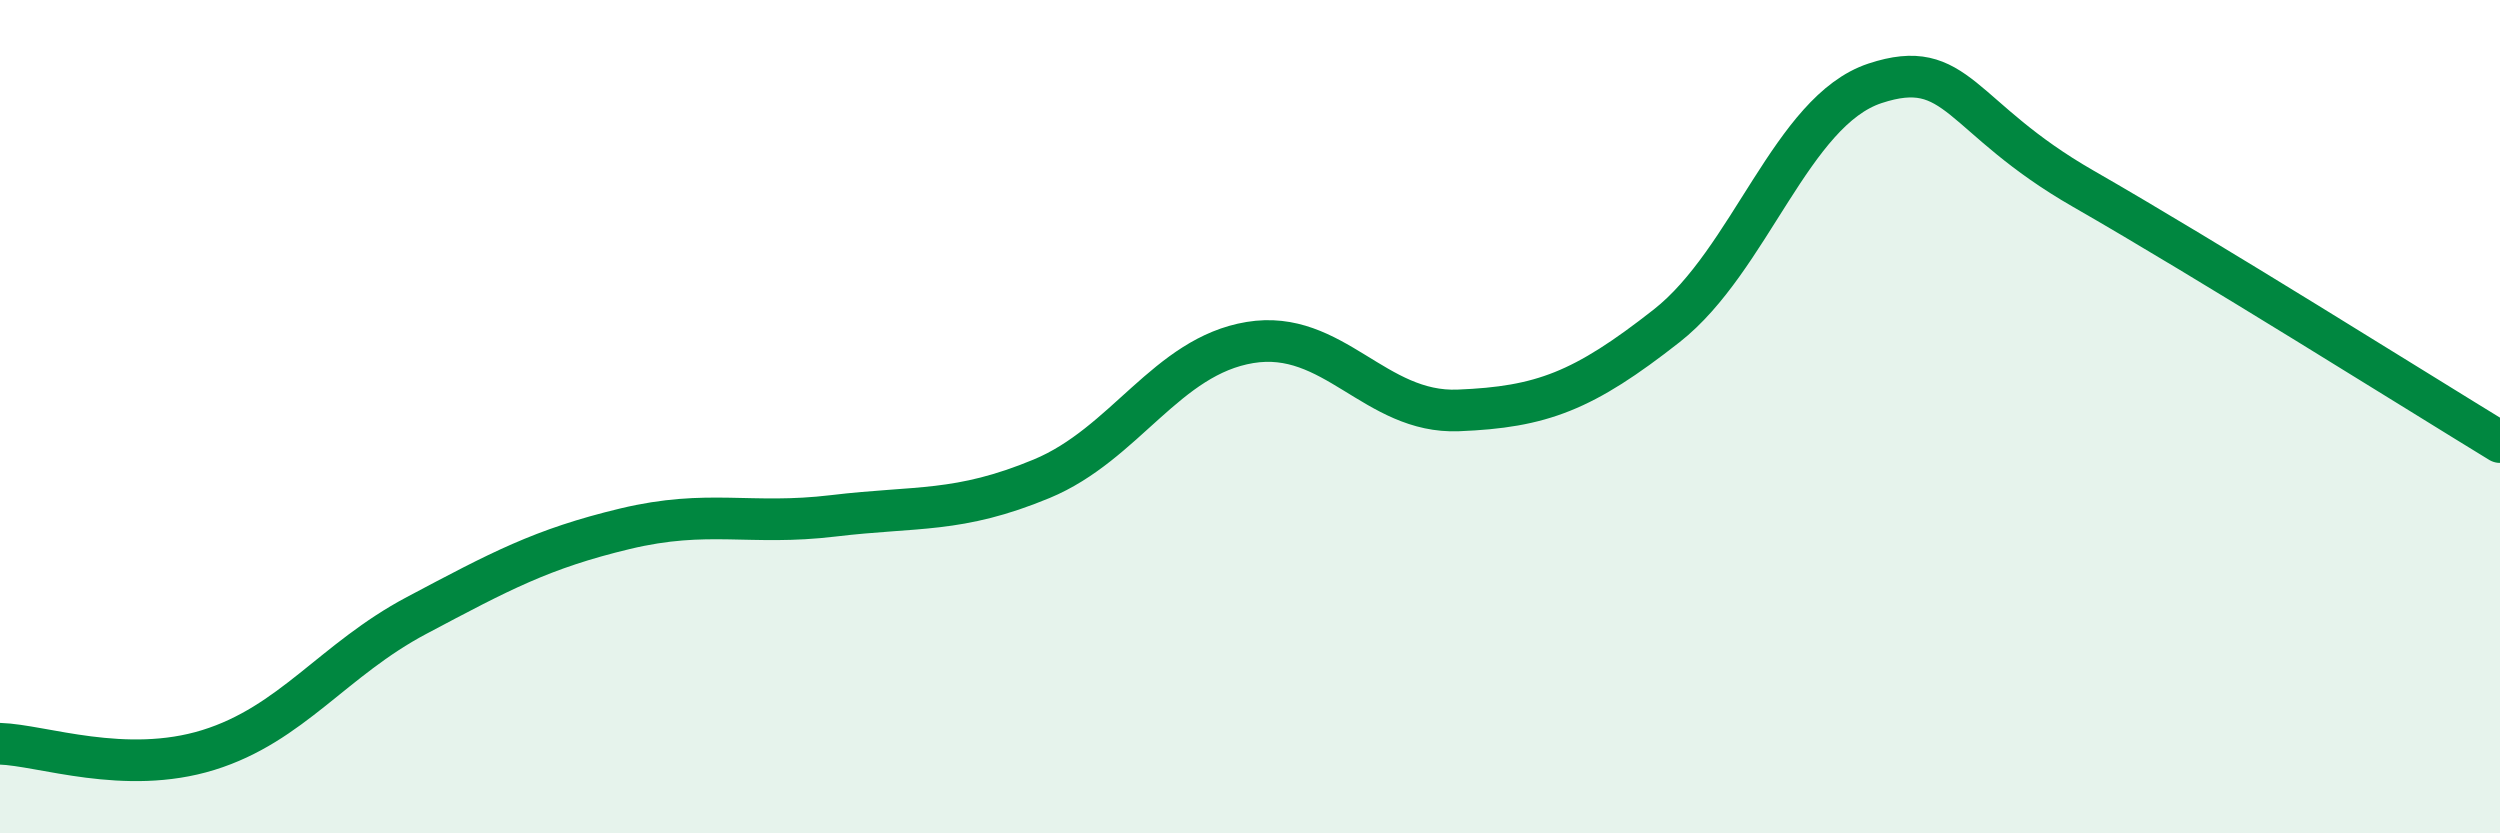
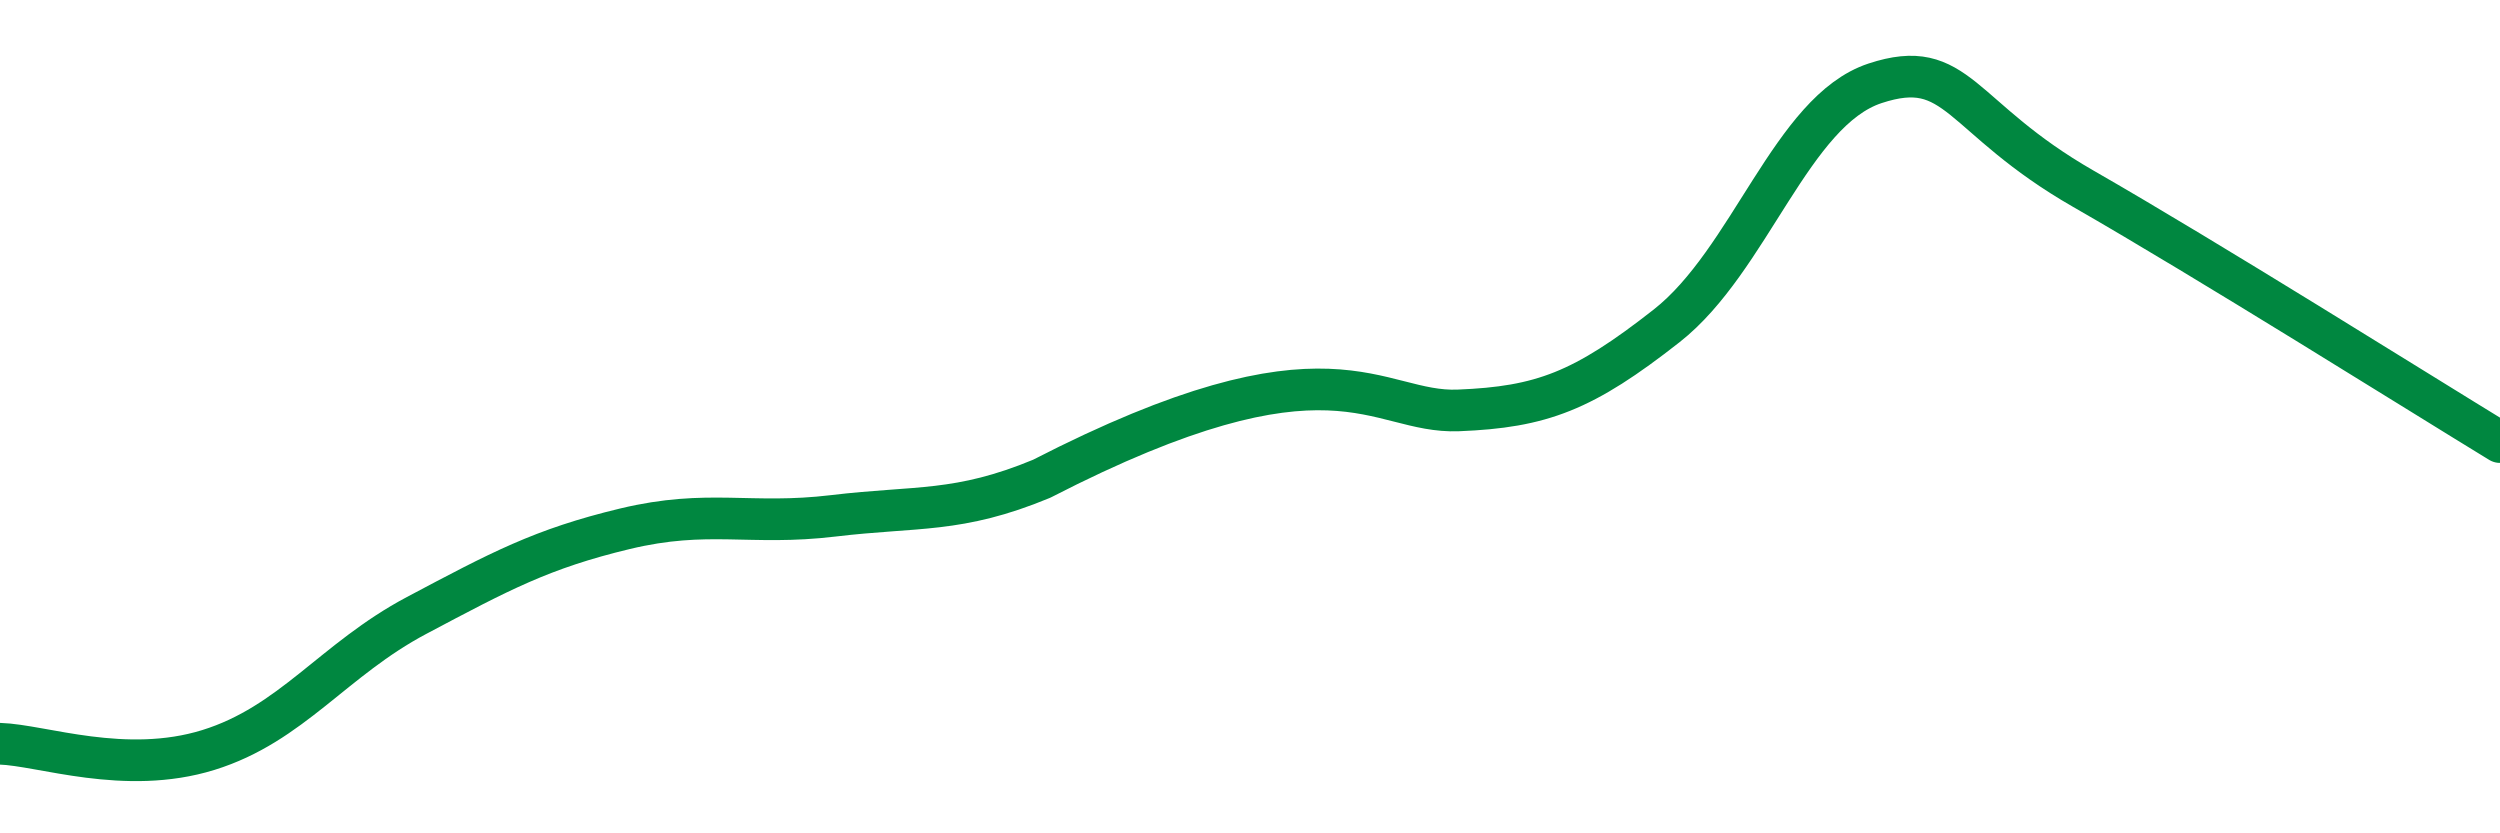
<svg xmlns="http://www.w3.org/2000/svg" width="60" height="20" viewBox="0 0 60 20">
-   <path d="M 0,17.85 C 1,17.88 3,18.62 5,18 C 7,17.38 8,15.83 10,14.77 C 12,13.71 13,13.17 15,12.69 C 17,12.21 18,12.62 20,12.38 C 22,12.14 23,12.32 25,11.49 C 27,10.66 28,8.55 30,8.22 C 32,7.89 33,9.93 35,9.85 C 37,9.77 38,9.39 40,7.82 C 42,6.25 43,2.66 45,2 C 47,1.34 47,2.81 50,4.53 C 53,6.25 58,9.39 60,10.61L60 20L0 20Z" fill="#008740" opacity="0.1" stroke-linecap="round" stroke-linejoin="round" />
-   <path d="M 0,17.85 C 1,17.88 3,18.62 5,18 C 7,17.38 8,15.83 10,14.77 C 12,13.71 13,13.17 15,12.69 C 17,12.21 18,12.62 20,12.38 C 22,12.14 23,12.32 25,11.49 C 27,10.66 28,8.55 30,8.22 C 32,7.89 33,9.93 35,9.85 C 37,9.77 38,9.39 40,7.82 C 42,6.25 43,2.66 45,2 C 47,1.34 47,2.81 50,4.53 C 53,6.25 58,9.39 60,10.61" stroke="#008740" stroke-width="1" fill="none" stroke-linecap="round" stroke-linejoin="round" />
+   <path d="M 0,17.85 C 1,17.88 3,18.62 5,18 C 7,17.38 8,15.83 10,14.77 C 12,13.71 13,13.17 15,12.69 C 17,12.21 18,12.62 20,12.38 C 22,12.14 23,12.32 25,11.49 C 32,7.89 33,9.93 35,9.85 C 37,9.77 38,9.39 40,7.82 C 42,6.25 43,2.66 45,2 C 47,1.34 47,2.81 50,4.53 C 53,6.25 58,9.39 60,10.61" stroke="#008740" stroke-width="1" fill="none" stroke-linecap="round" stroke-linejoin="round" />
</svg>